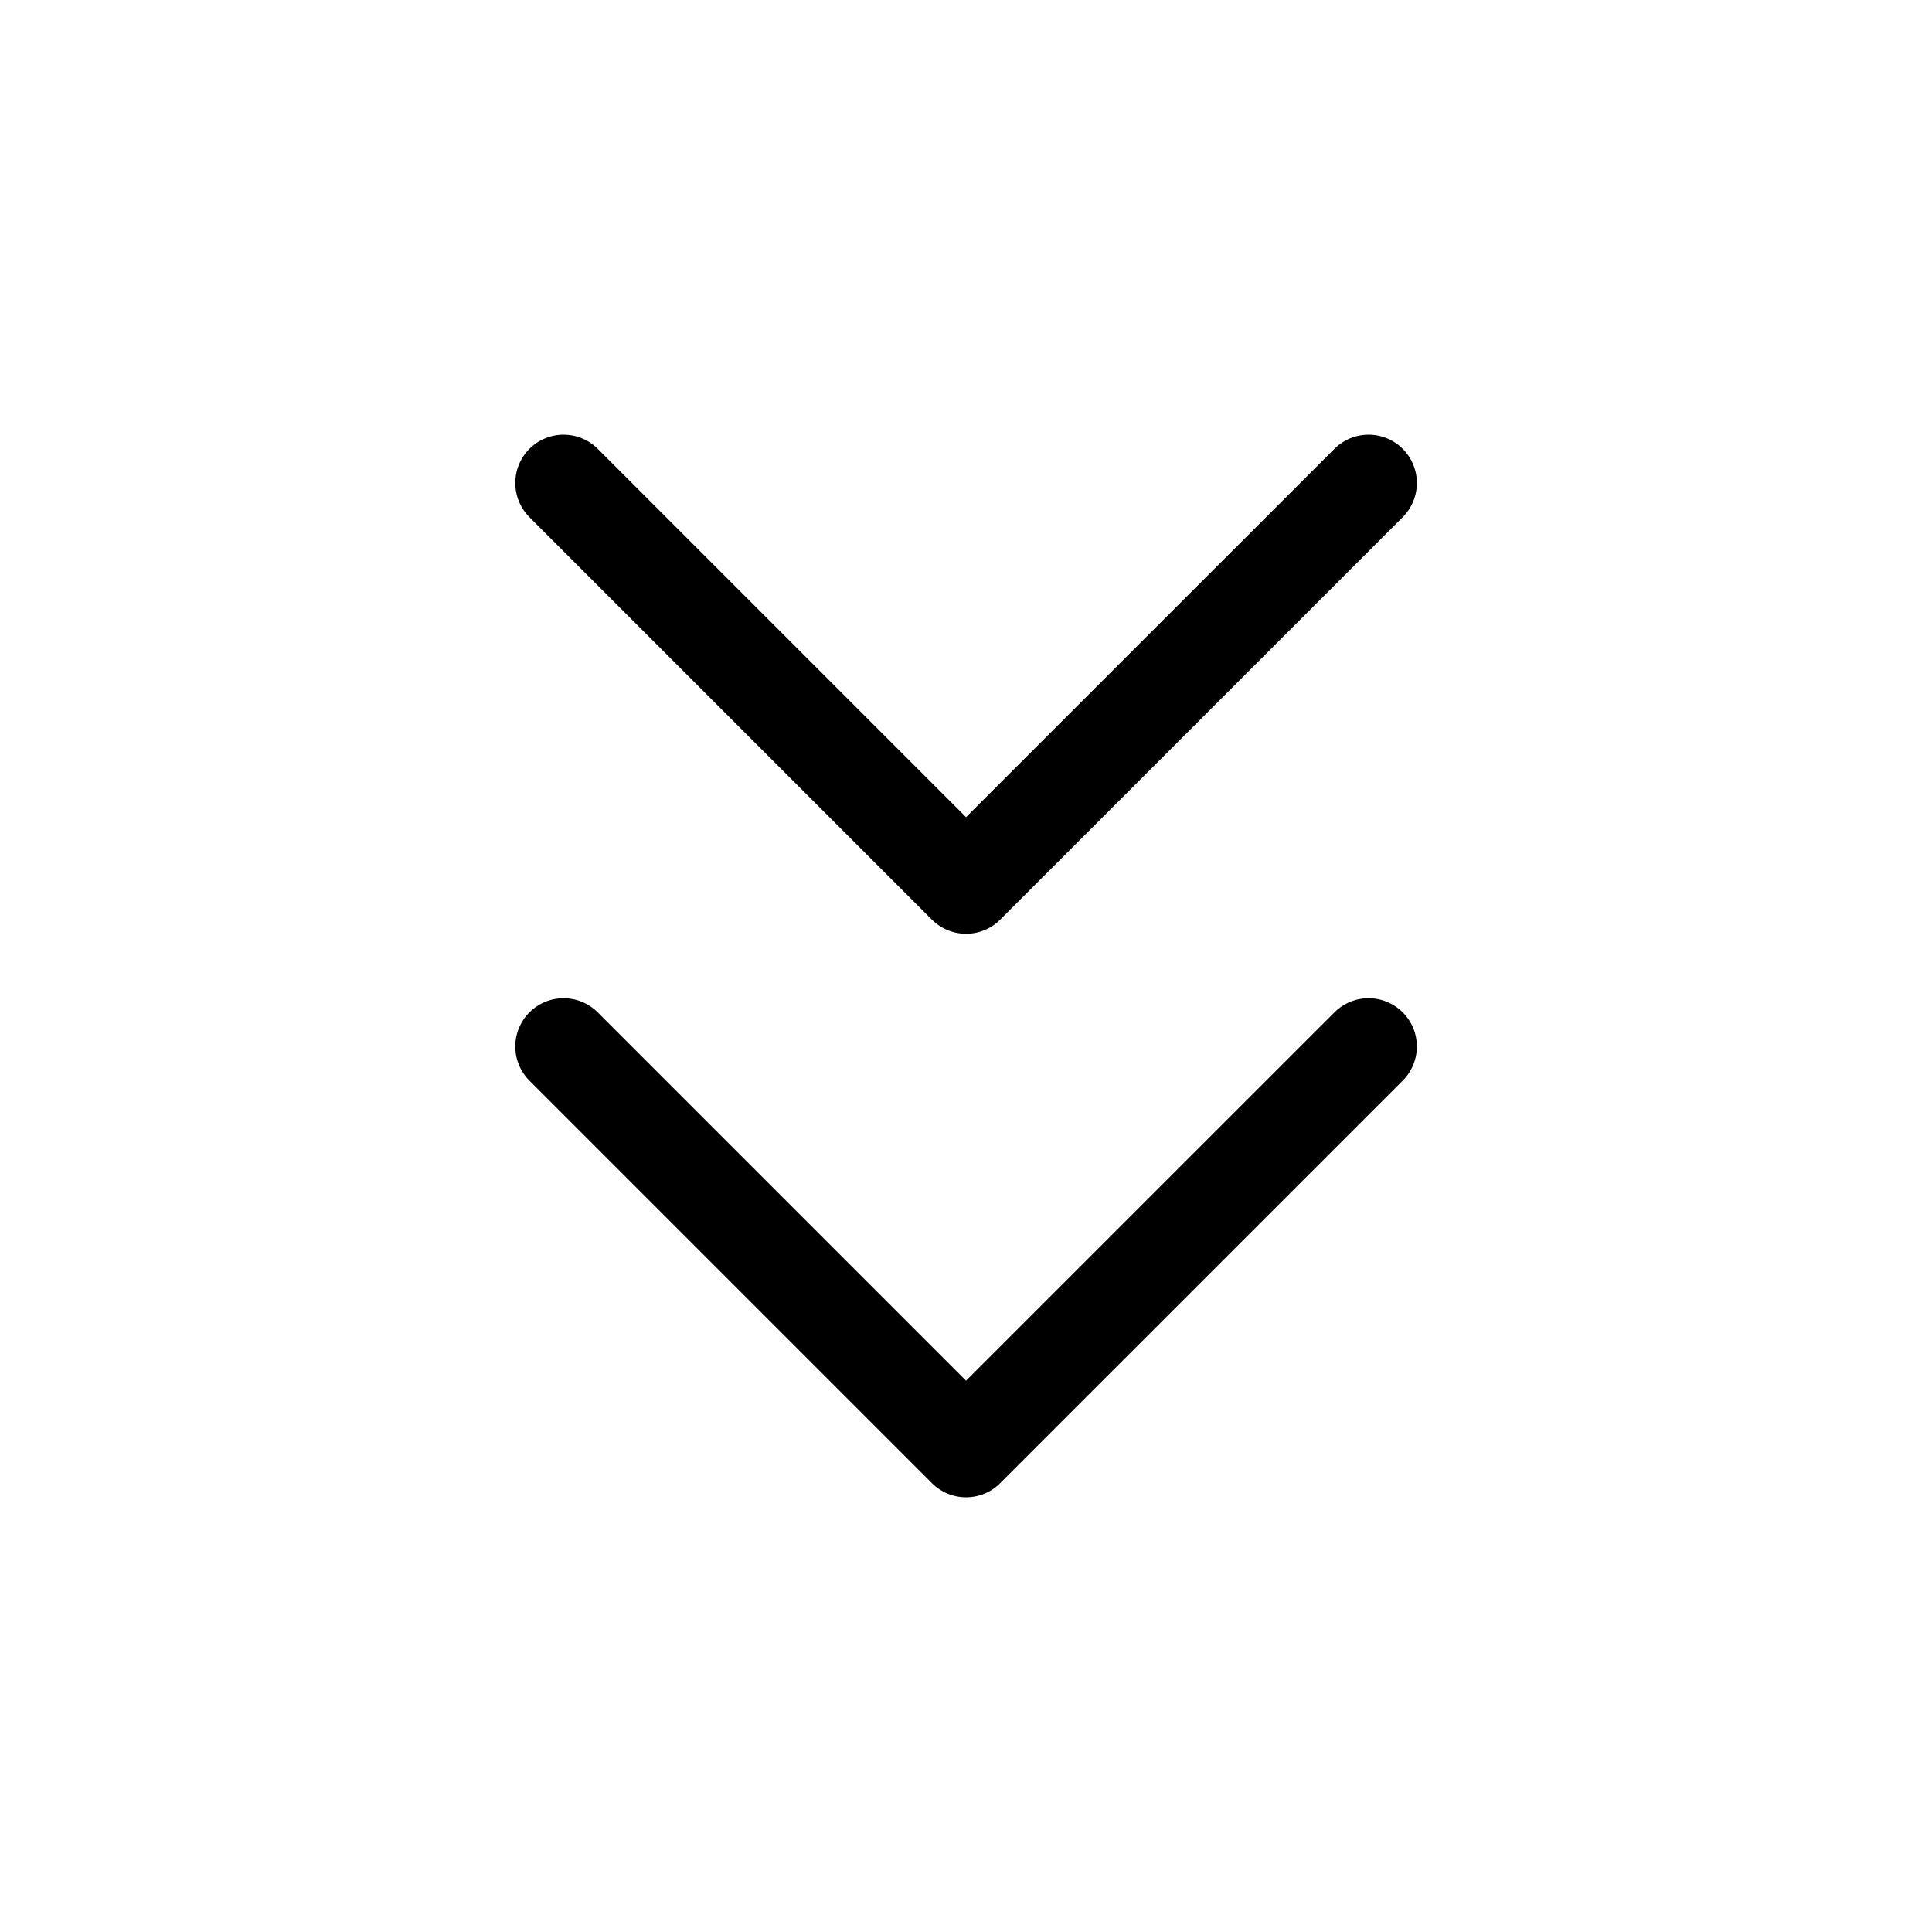
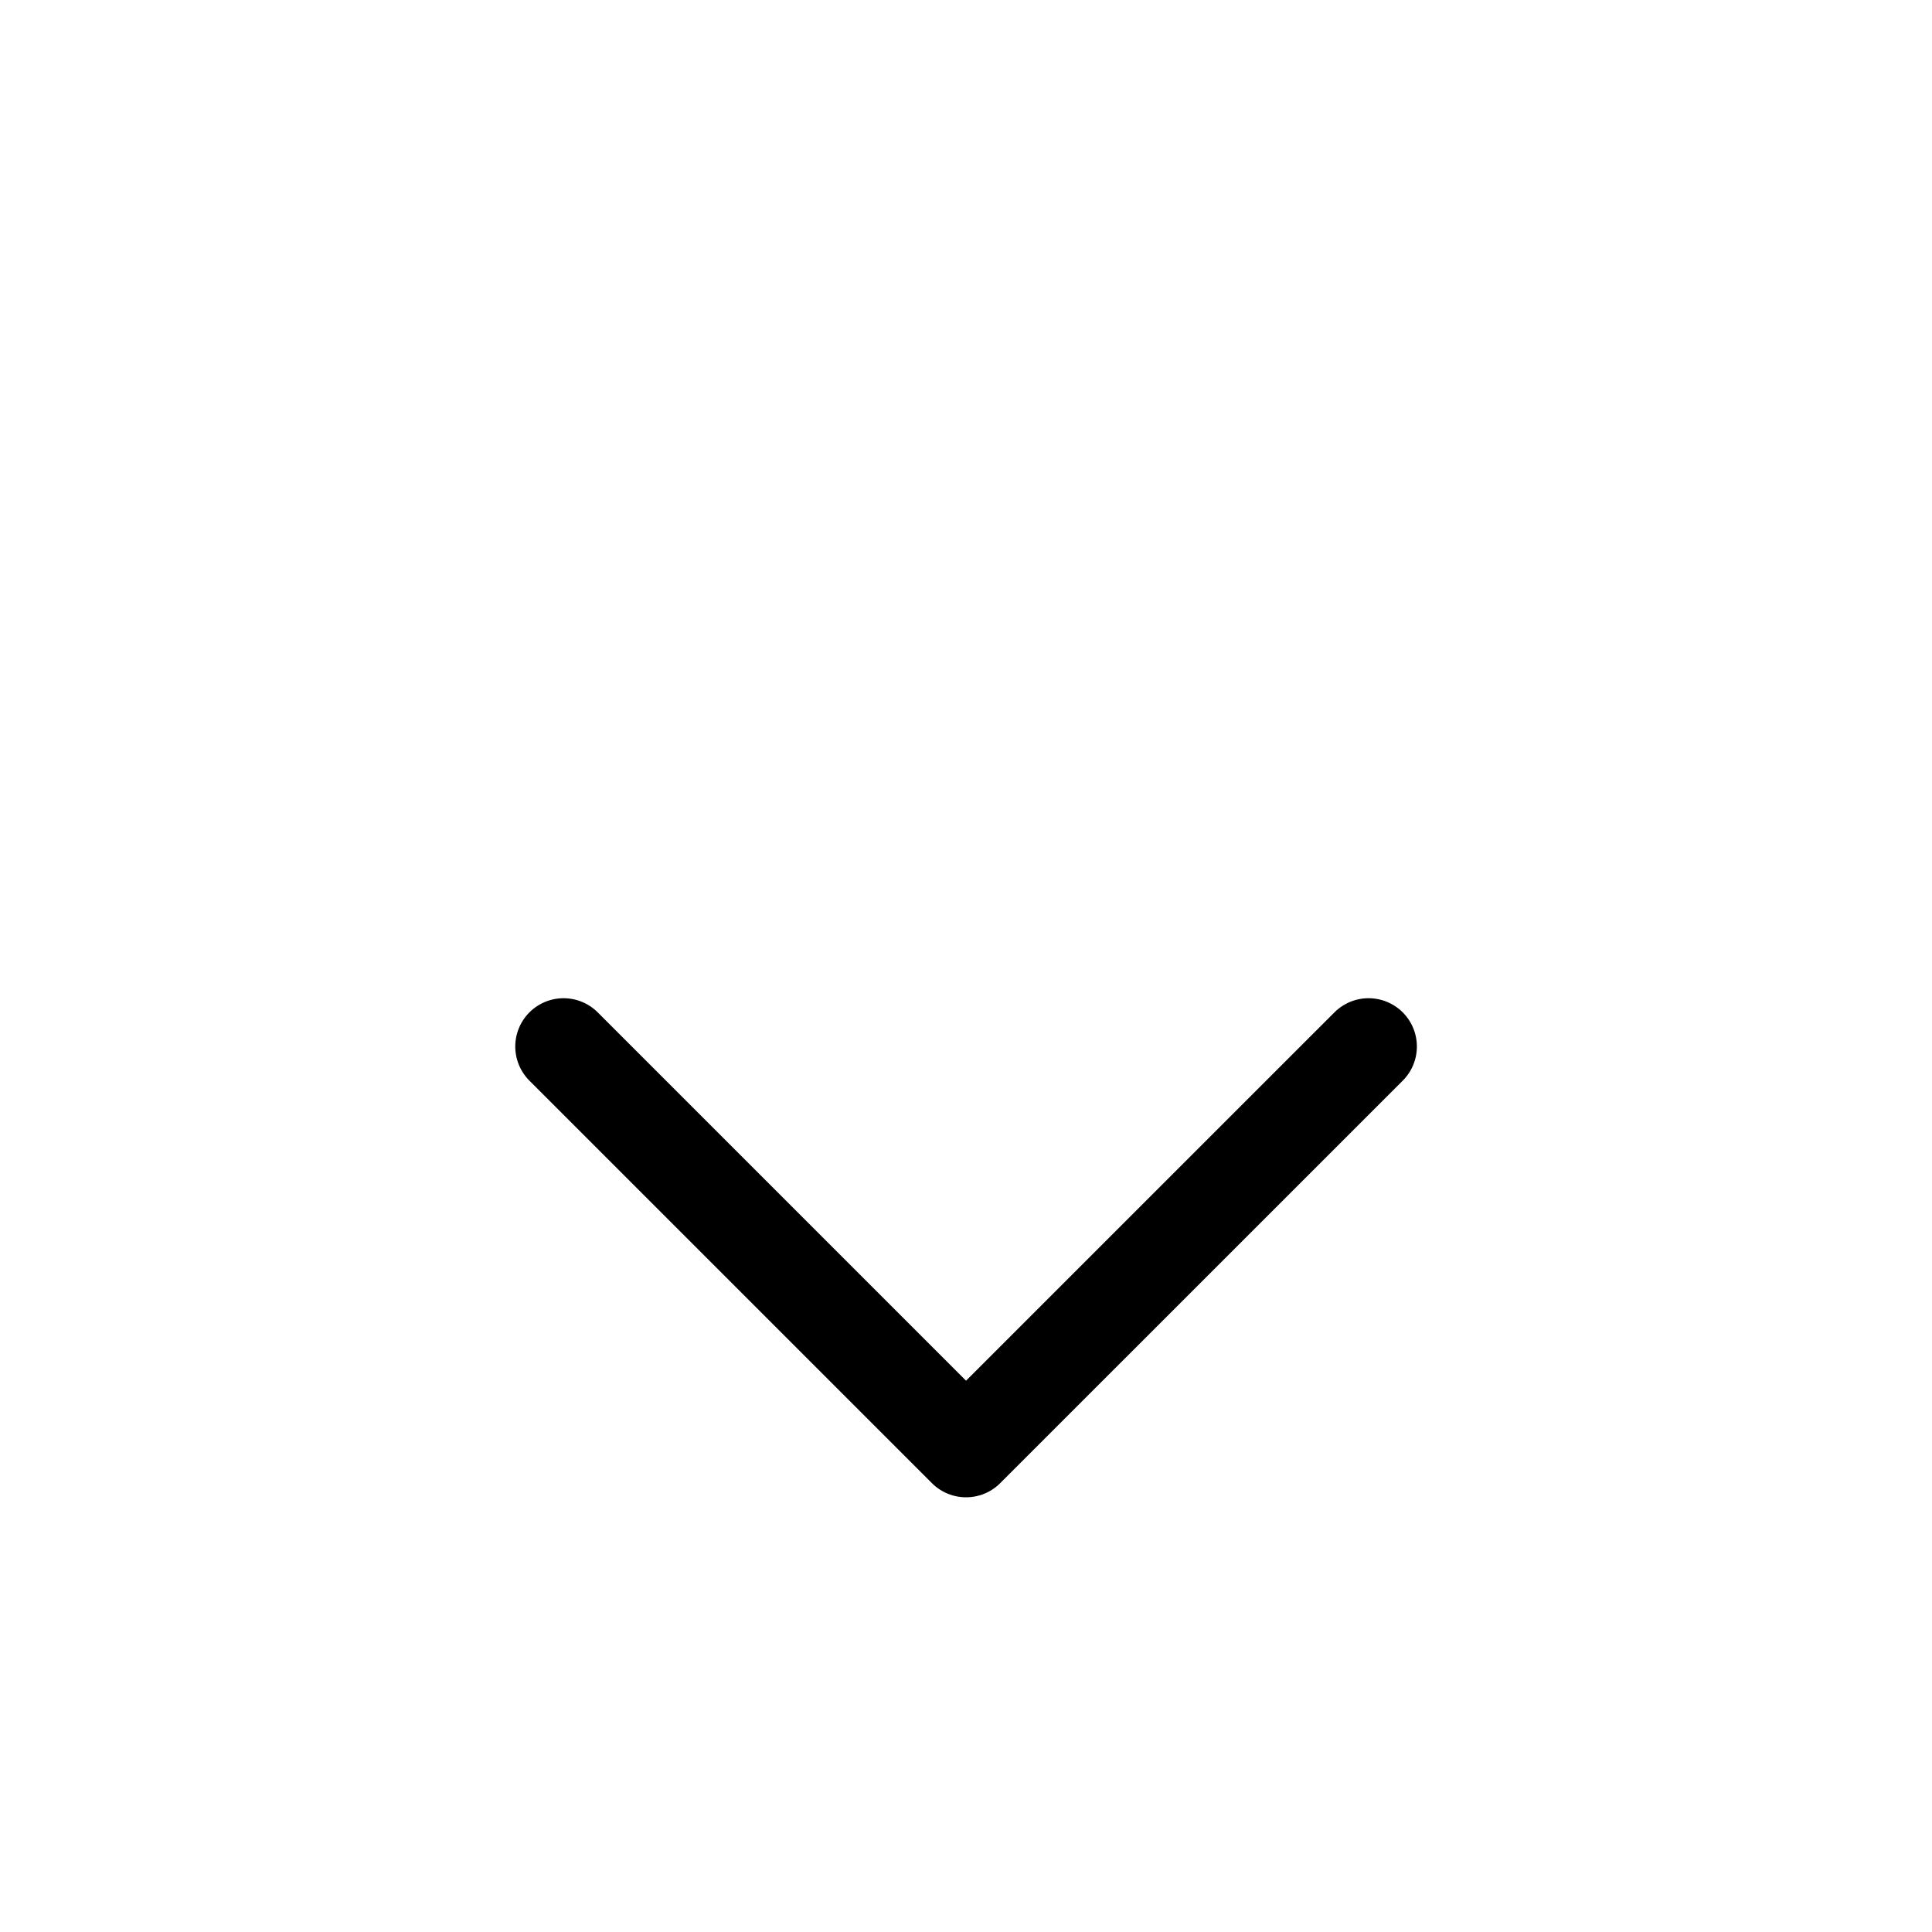
<svg xmlns="http://www.w3.org/2000/svg" width="40" height="40" viewBox="0 0 40 40" fill="none">
  <path d="M11.668 21.667L20.001 30L28.335 21.667" stroke="black" stroke-width="2" stroke-linecap="round" stroke-linejoin="round" />
-   <path d="M11.668 10L20.001 18.333L28.335 10" stroke="black" stroke-width="2" stroke-linecap="round" stroke-linejoin="round" />
</svg>